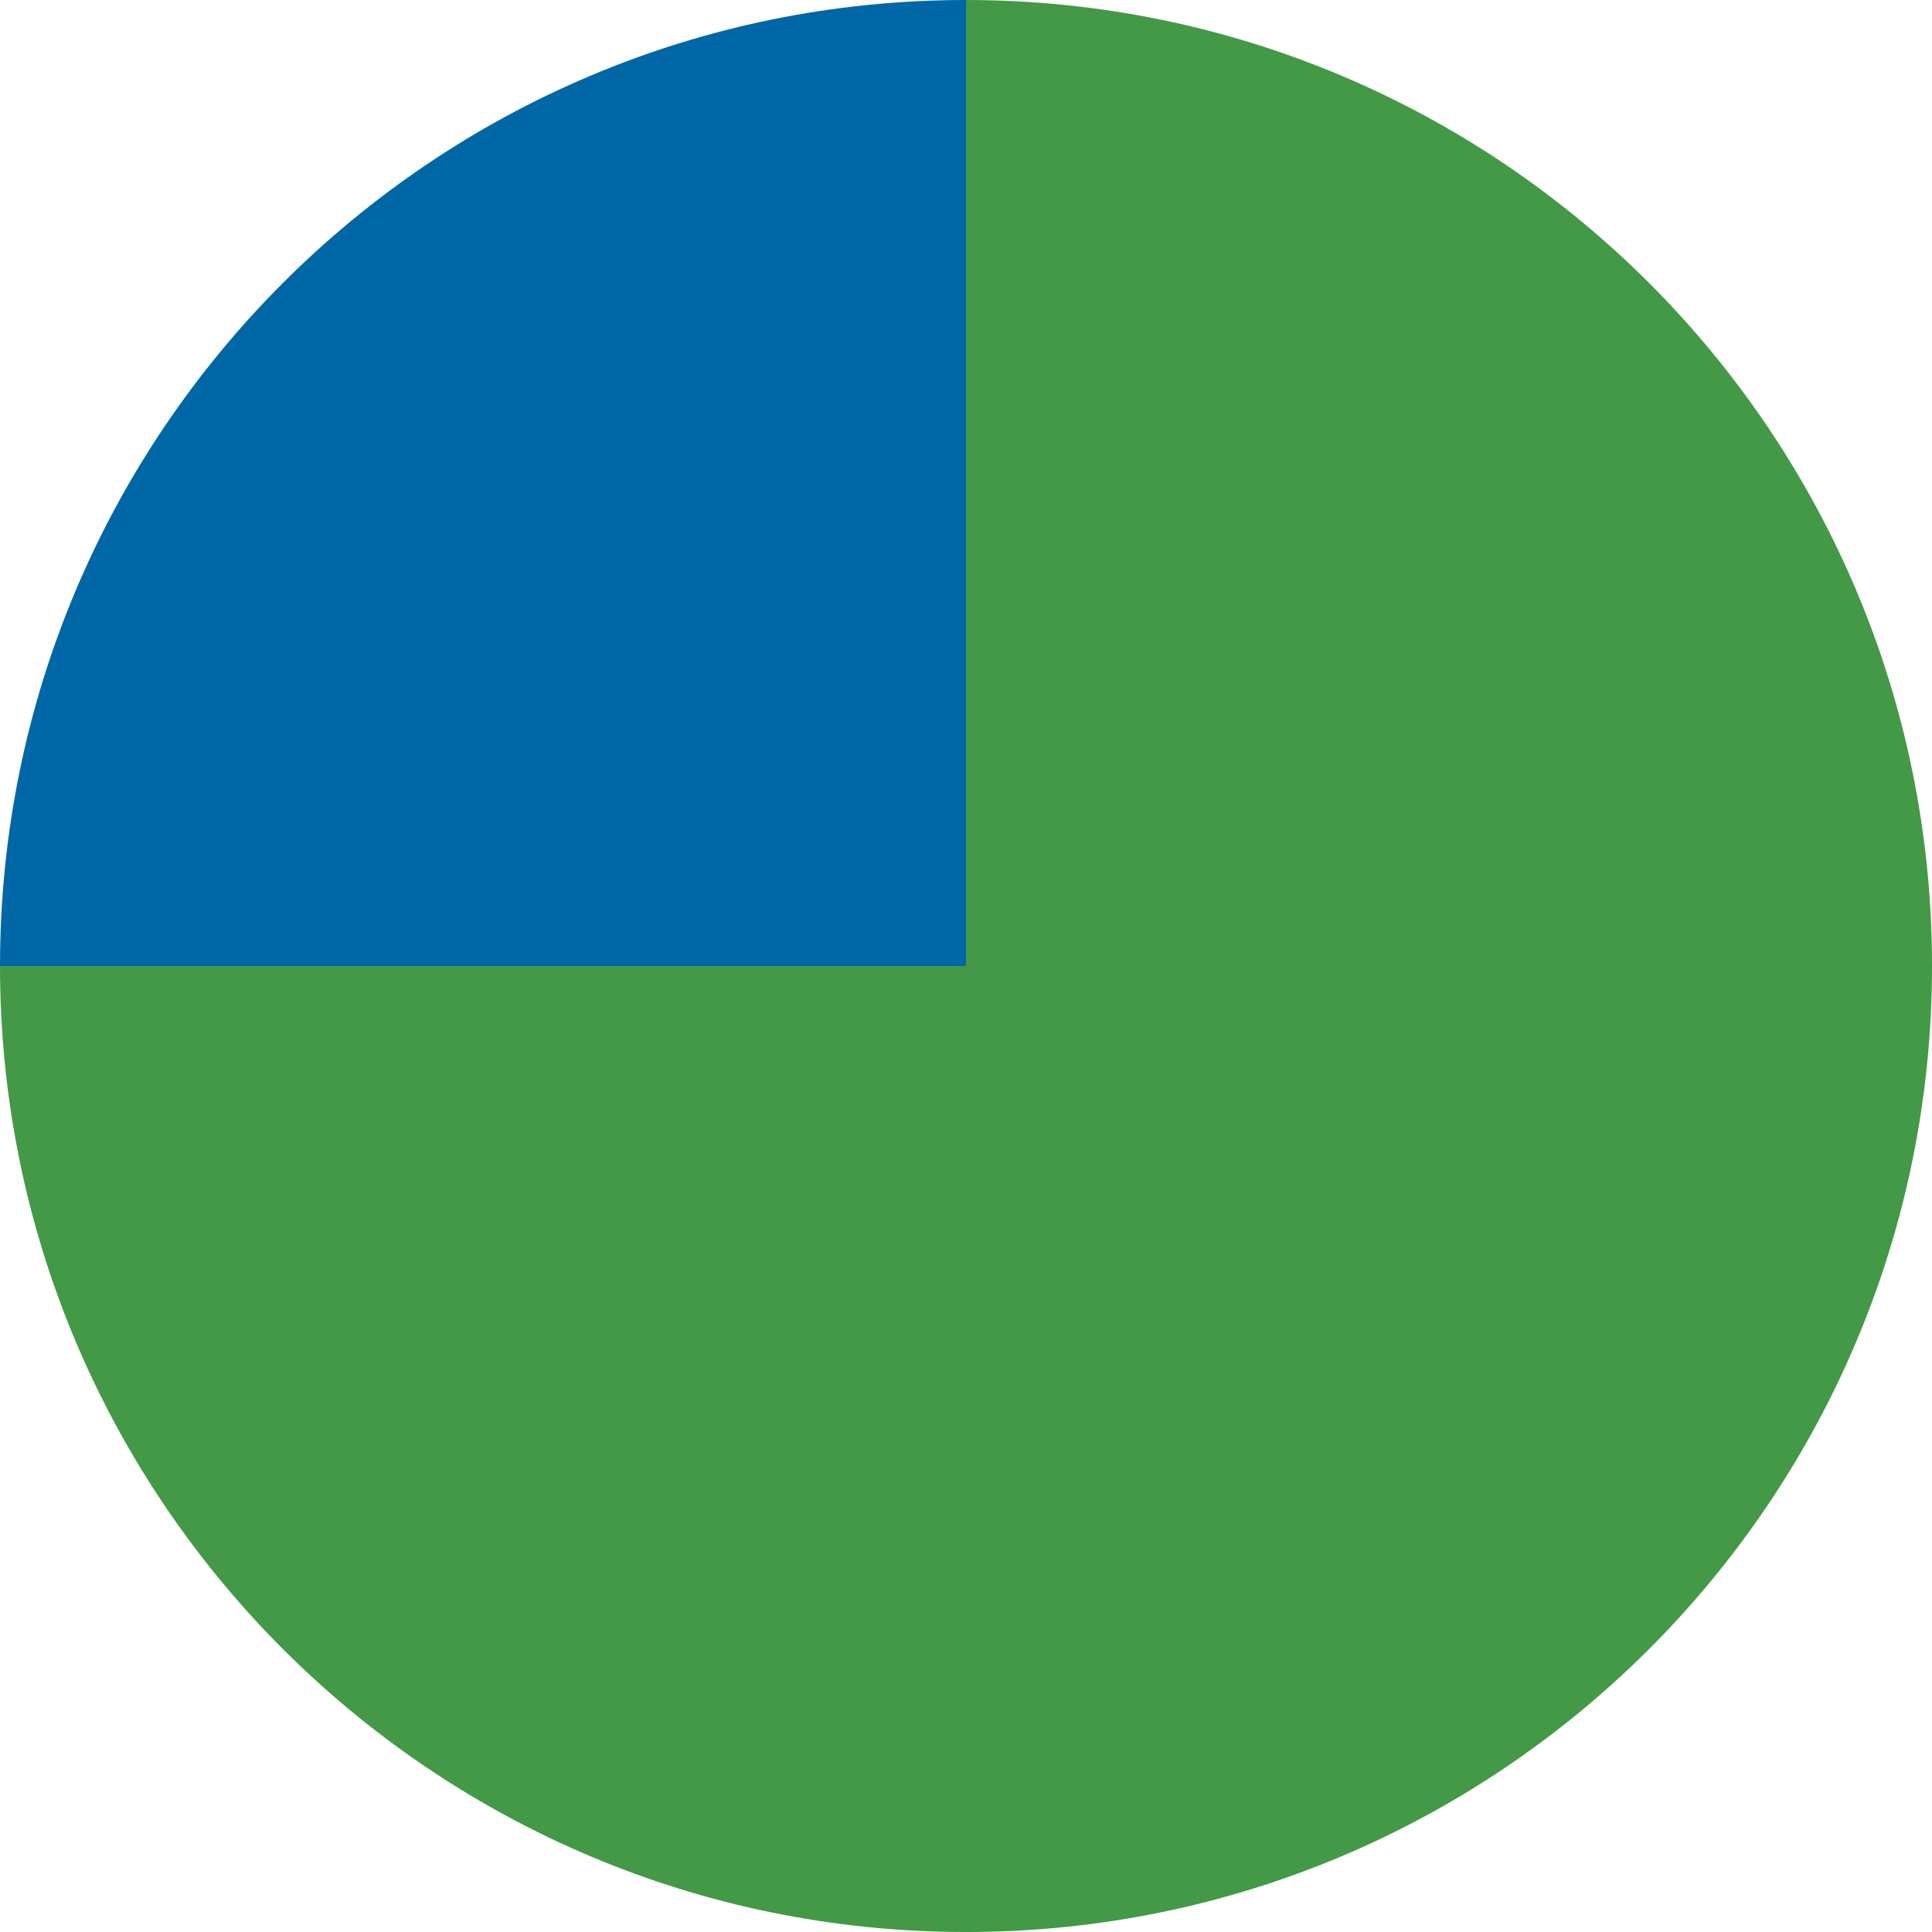
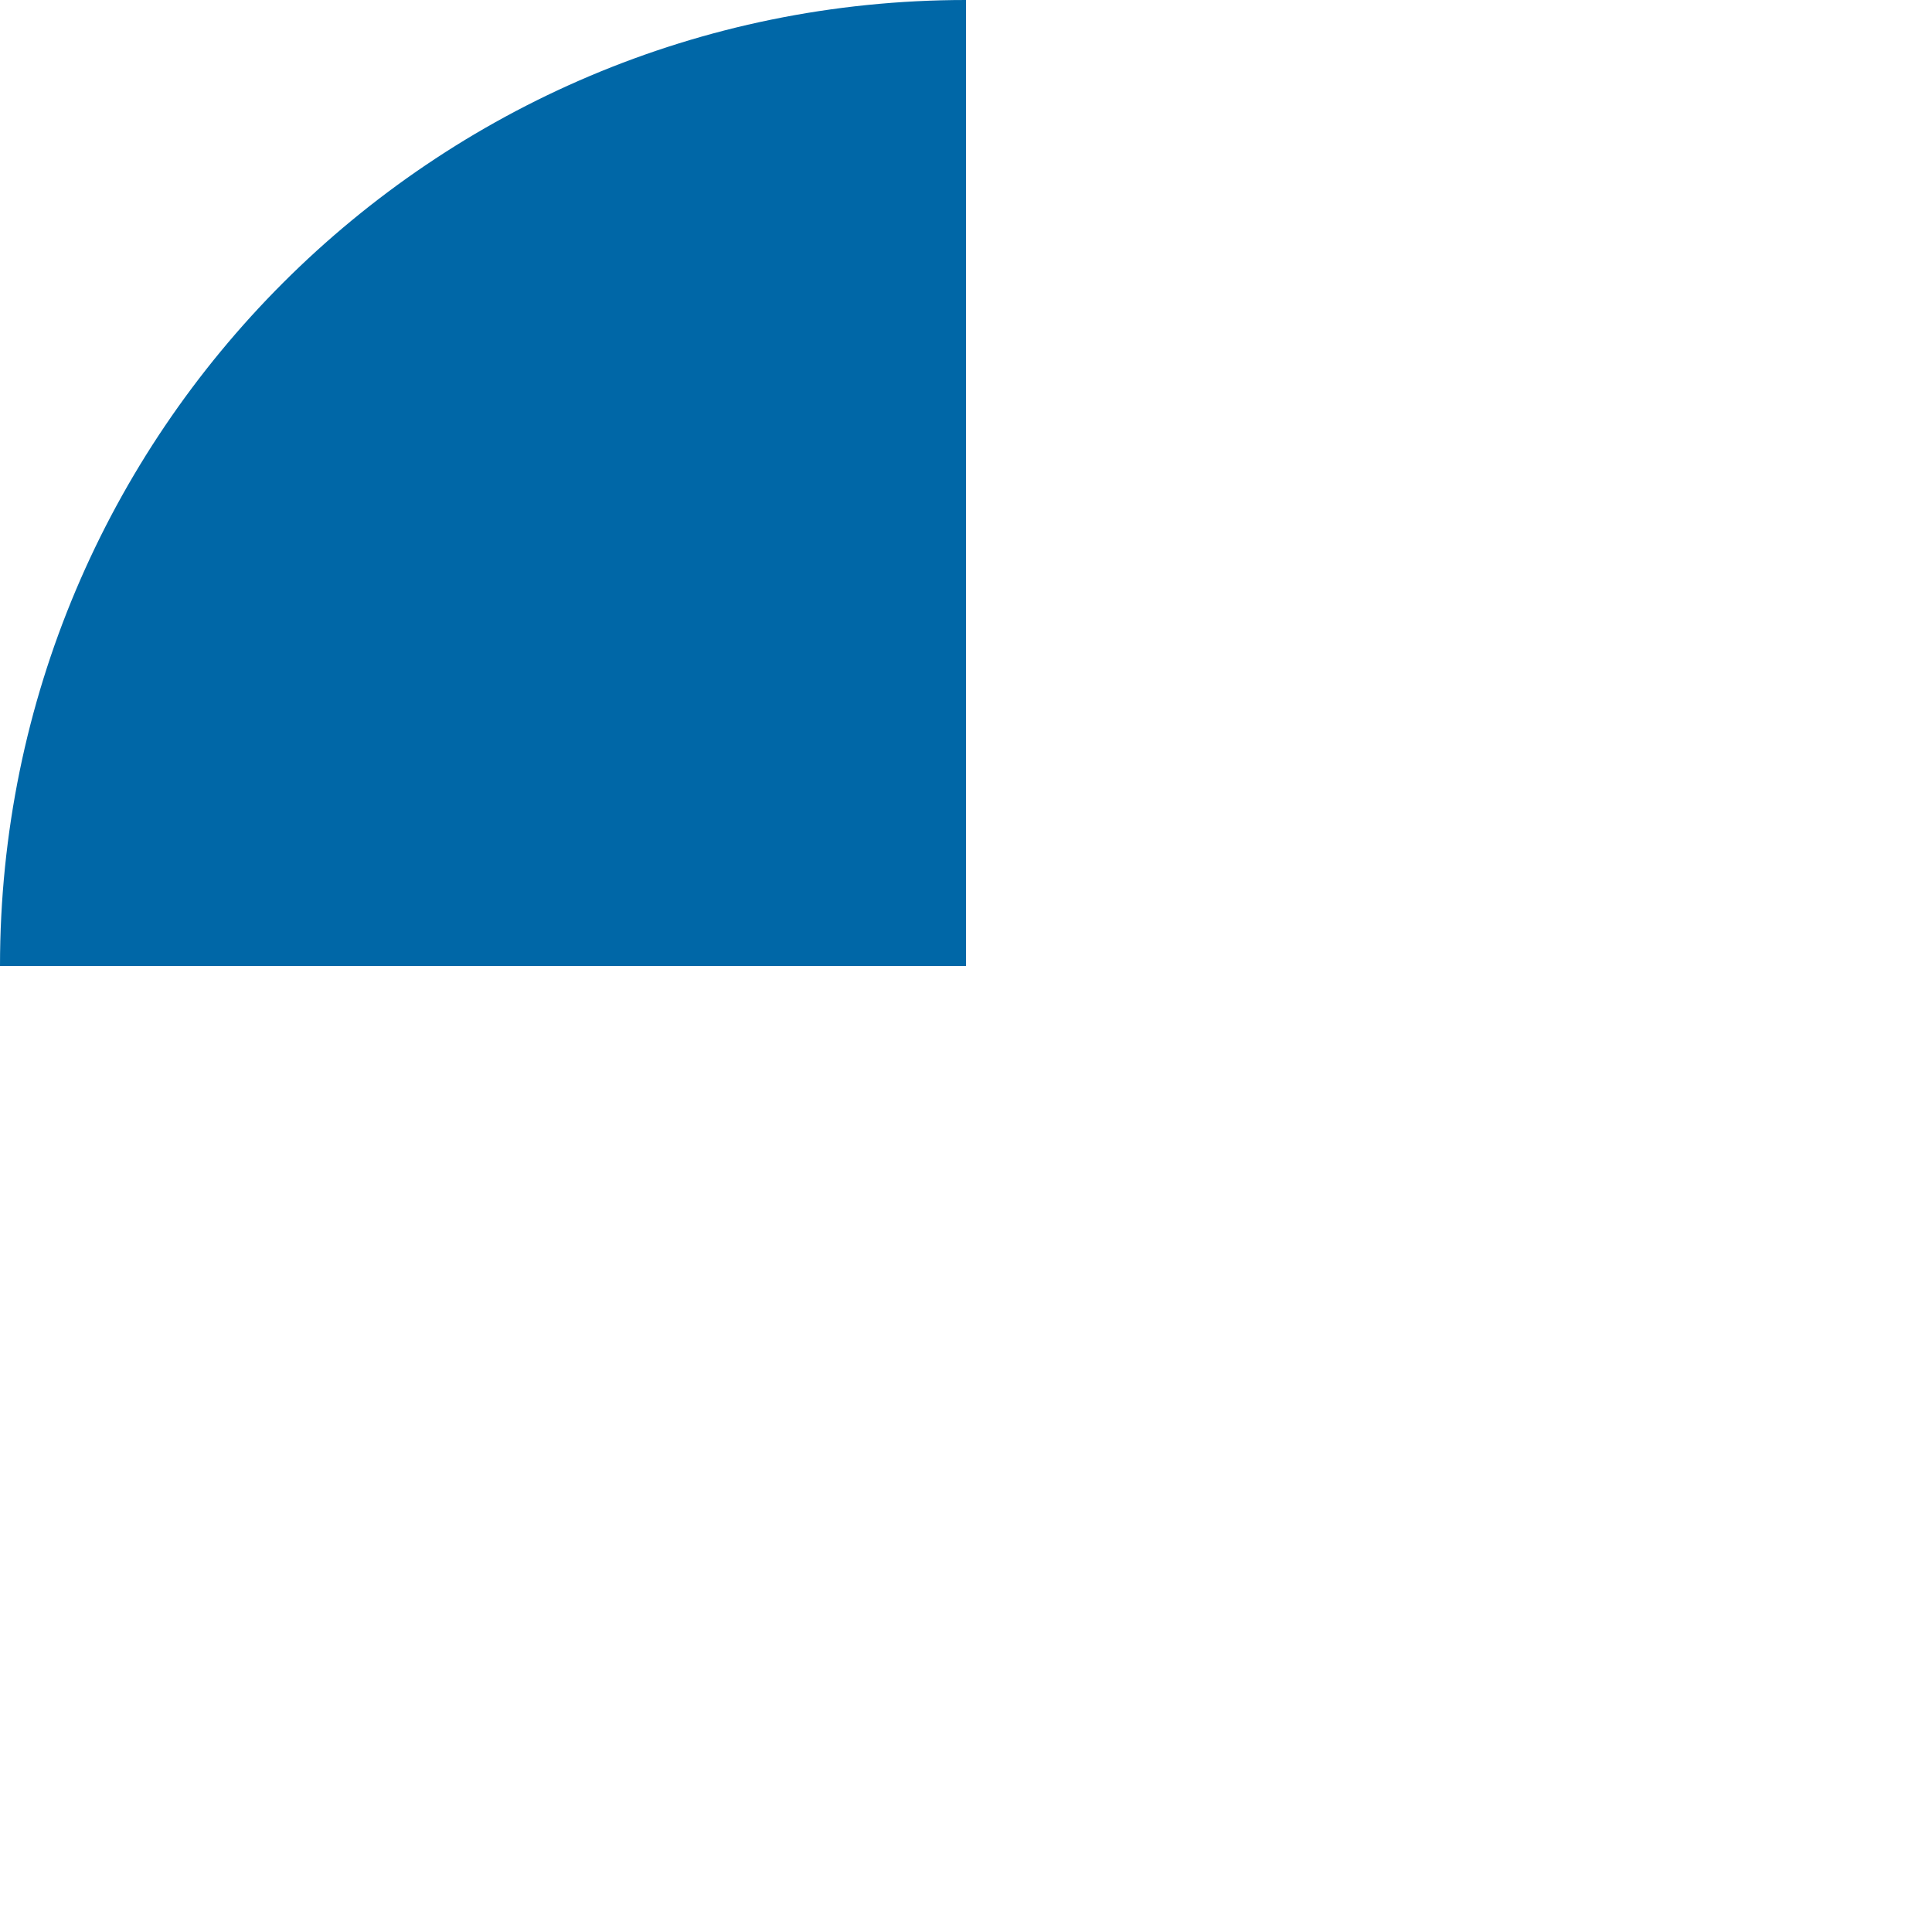
<svg xmlns="http://www.w3.org/2000/svg" version="1.1" id="Layer_1" x="0px" y="0px" width="177.625px" height="177.625px" viewBox="0 0 177.625 177.625" enable-background="new 0 0 177.625 177.625" xml:space="preserve">
  <g>
    <g>
      <g>
-         <path fill="#439945" d="M88.813,88.813H0c0,49.05,39.763,88.813,88.813,88.813c49.05,0,88.813-39.763,88.813-88.813     C177.626,39.763,137.861,0,88.813,0l0,0V88.813z" />
-       </g>
+         </g>
    </g>
    <g>
      <g>
        <path fill="#0067A7" d="M88.813,88.813V0C39.763,0,0,39.763,0,88.813l0,0H88.813z" />
      </g>
    </g>
  </g>
</svg>